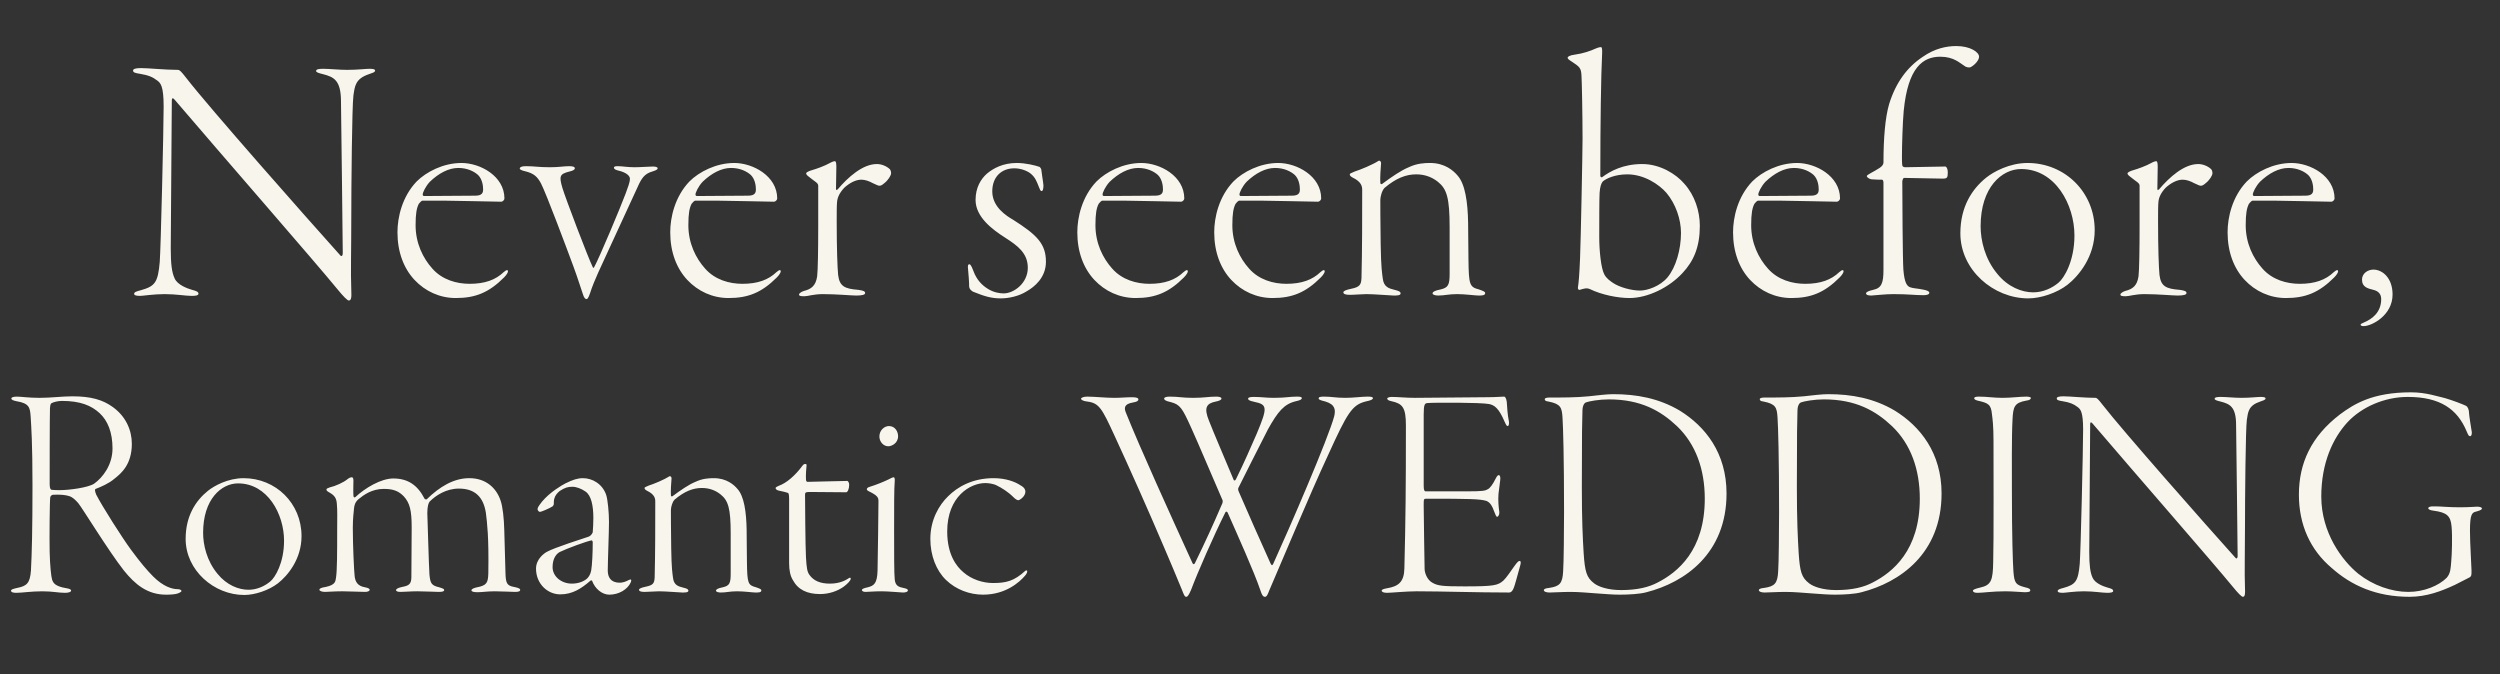
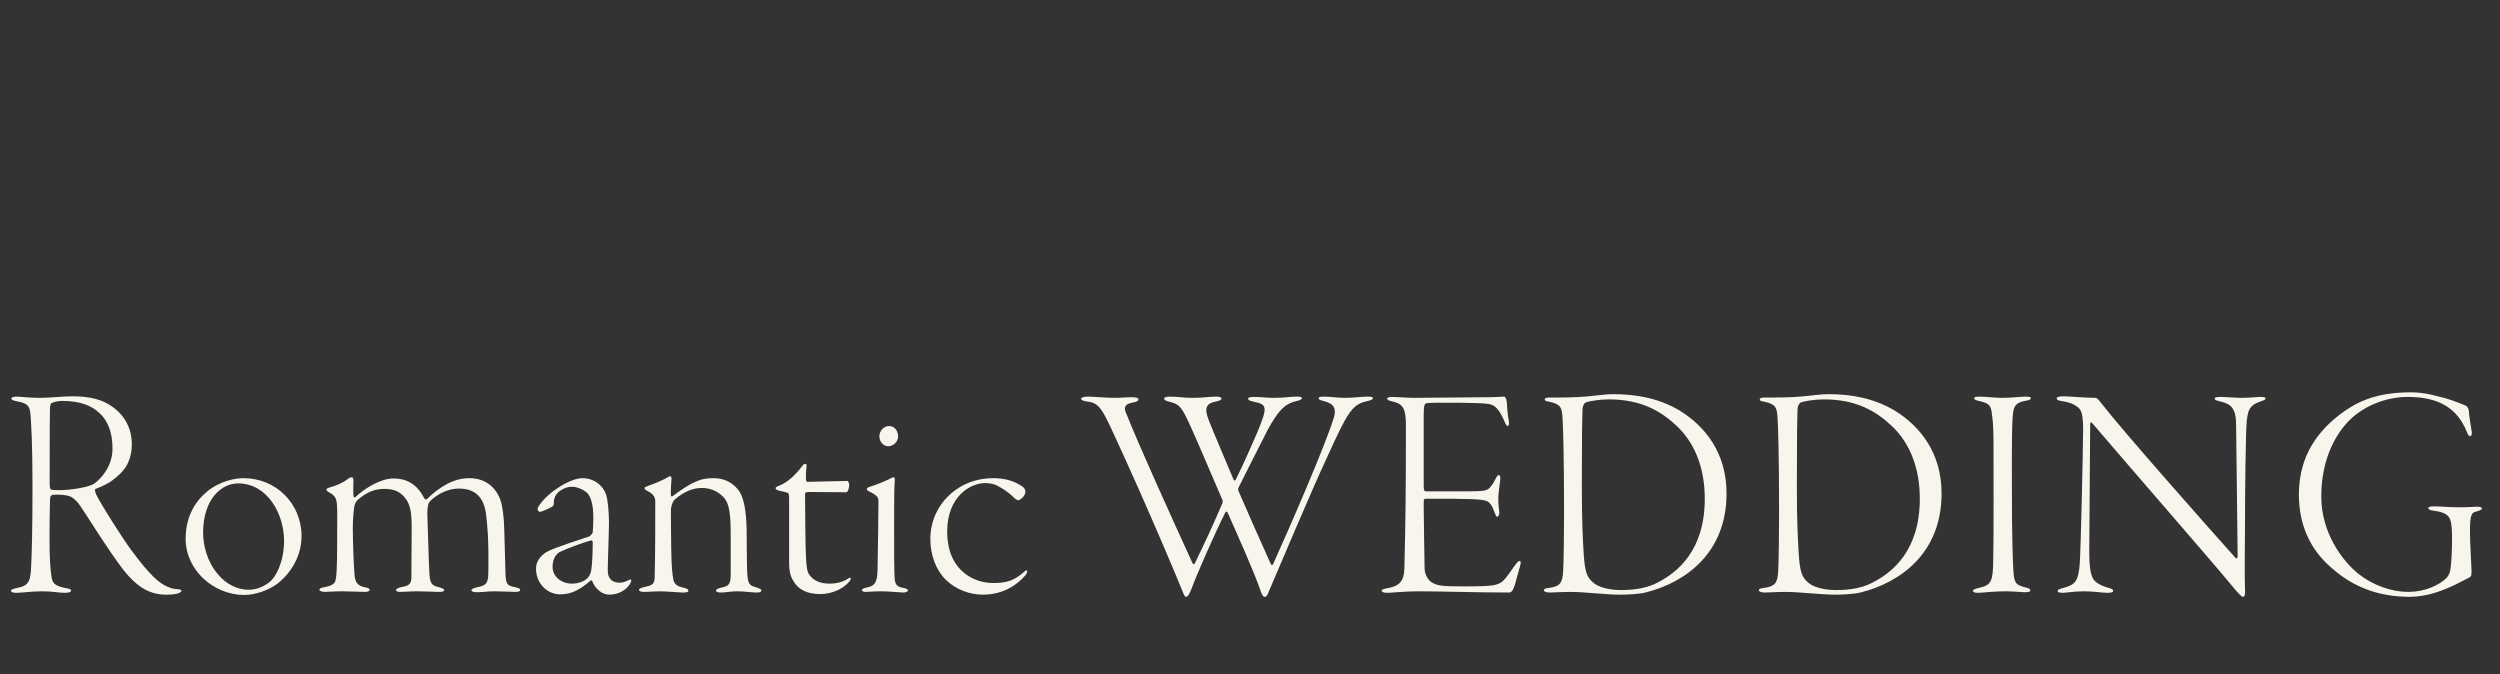
<svg xmlns="http://www.w3.org/2000/svg" fill="none" height="220" viewBox="0 0 816 220" width="816">
  <rect x="0" y="0" width="816" height="220" fill="#333333" stroke="none" />
  <g fill="#f8f5ed">
    <path d="m23.616 129.358c6.004 0 9.907 1.101 13.209 3.502 4.303 3.102 6.204 7.605 6.204 12.008 0 6.705-3.402 9.607-5.704 11.408-1.701 1.501-4.503 2.702-6.104 3.302-.4.2-.2.901.2 1.901 2.001 3.903 8.506 14.11 11.307 17.912 3.102 4.203 5.203 6.704 7.305 8.806 3.202 3.202 6.104 4.103 7.905 4.103.8 0 1.301.3 1.301.6 0 .2-.4.5-1.201.8-.8.301-2.402.401-3.803.401-6.104 0-10.107-3.302-13.809-7.905-5.103-6.505-13.509-20.314-14.91-22.015-1.001-1.101-1.901-2.001-3.102-2.301-1.001-.301-2.401-.501-5.003-.401-.5 0-.901.401-1.001.801-.2 1-.3 13.809-.2 17.812.1 4.603.5 8.205.8 9.105.4 1.201 1.101 2.202 4.703 2.802 1.101.2 1.501.401 1.501.801s-.801.7-2.001.7c-2.101 0-4.003-.5-7.405-.5-3.703 0-6.604.5-8.506.5-1.001 0-1.701-.2-1.701-.7 0-.4.7-.601 2.001-.901 3.102-.6 4.203-1.501 4.503-5.703.3-5.704.5-13.209.5-27.719 0-14.009-.4-19.312-.6-22.515-.2-2.901-.4-4.302-4.603-5.003-.901-.2-1.701-.4-1.701-.9 0-.301.5-.601 1.801-.601 1.401 0 3.803.4 7.405.4 3.702 0 7.405-.5 10.707-.5zm-3.402 1.501c-1.301 0-2.802.4-3.302.701-.2.1-.5.1-.6 1.701-.1 2.001-.1 23.215-.1 24.816 0 1.501.4 1.801.7 1.801.6.1 1.901.1 2.702.1 2.902 0 9.106-.8 11.107-2.101 2.802-2.001 6.004-6.104 6.004-11.508 0-5.303-1.601-9.106-4.203-11.507-2.702-2.502-6.304-4.003-12.308-4.003zm59.291 25.217c10.507 0 18.913 8.205 18.913 18.912 0 7.505-4.503 12.909-7.705 15.41-3.002 2.302-7.505 3.803-11.007 3.803-9.806 0-19.113-8.005-19.113-18.312 0-7.505 3.302-12.508 7.305-15.711 2.001-1.601 6.504-4.102 11.608-4.102zm-1.801 1.701c-5.404 0-11.408 5.103-11.408 16.11 0 4.003 1.201 9.206 4.703 13.409 3.002 3.703 6.904 5.204 10.107 5.204 2.802 0 5.303-1.201 7.105-2.702 1.601-1.301 4.503-6.104 4.503-13.309 0-8.706-5.404-18.712-15.01-18.712zm28.848 2.001c0-.3.301-.4 1.101-.7 1.801-.401 4.503-1.601 5.804-2.702.5-.4 1.001-.6 1.401-.6.3 0 .5.4.5 1 0 1.101-.1 3.803 0 4.903 0 .301.1.901.601.601 3.202-3.002 8.405-6.104 12.408-6.104 4.703 0 7.905 2.101 10.206 6.604.1.2.601.3.701.2 4.203-4.102 8.806-6.904 13.909-6.904 5.604 0 8.906 3.402 10.207 7.305.7 2.001 1.1 5.803 1.201 9.506.1 3.302.3 10.807.4 14.309.1 3.202.5 4.003 2.902 4.403 1.501.3 1.901.6 1.901.901 0 .5-.5.7-1.701.7-1.101 0-4.303-.2-6.605-.2-2.401 0-4.102.3-5.603.3-1.301 0-2.002-.2-2.002-.6 0-.501.901-.801 1.802-1.001 3.202-.6 3.602-1.501 3.702-4.503.2-12.008-.4-16.611-.8-19.813-.801-5.103-3.503-7.905-8.806-7.905-4.203 0-7.605 2.301-9.506 4.203-.401.4-.801 1.601-.801 3.802.1 2.302.5 17.412.7 20.113.301 2.802.601 3.503 3.203 4.103 1.2.4 1.601.5 1.601.901 0 .4-.501.6-1.701.6-1.101 0-4.804-.2-7.005-.2-2.202 0-4.403.2-5.504.2-1 0-1.501-.2-1.501-.6 0-.3.501-.701 1.902-1.001 2.101-.4 3.102-.8 3.102-3.202l.1-16.211c0-5.603-.601-8.005-2.602-10.206-1.601-1.601-3.202-2.402-6.504-2.402-3.903 0-6.605 2.001-8.306 3.402-1.101 1.001-1.301 2.002-1.401 2.902-.1 1.001-.4 3.402-.4 6.404 0 5.804.4 14.11.6 15.811.201 1.701.901 3.202 3.403 3.602 1.1.2 1.501.5 1.501.801 0 .5-.801.7-1.501.7-1.902 0-5.004-.2-7.405-.2-2.602 0-4.803.2-5.704.2s-1.801-.3-1.801-.7c0-.401.6-.701 2.001-.901 3.402-.7 3.202-2.001 3.402-2.902.401-2.301.401-8.806.401-15.41 0-4.303.1-6.704-.1-8.706-.1-2.001-.801-2.902-2.402-3.802-.7-.4-1.001-.601-1.001-1.001zm83.715-3.702c3.102 0 6.404 1.901 7.605 5.503.5 1.601.9 5.704.9 8.806 0 3.202-.4 13.209-.4 15.811 0 2.101.901 4.002 3.903 4.002.9 0 1.901-.3 3.002-.9.6-.301 1-.201.6.8-1.101 2.402-4.003 4.003-7.005 4.003-2.401 0-4.703-2.002-5.603-4.503-.1-.2-.401-.2-.501-.1-3.002 2.601-5.903 4.503-9.906 4.503-4.103 0-7.905-3.403-7.905-8.406 0-3.202 2.802-5.103 3.602-5.503 2.302-1.301 11.708-4.303 13.509-4.904.901-.3 1.401-1.301 1.401-1.501.1-1.2.2-2.902.2-4.603 0-4.102-.7-7.305-2.502-8.605-1.401-1.001-3.102-1.601-4.302-1.601-1.602 0-2.502.3-4.203 1.4-.801.701-1.501 1.401-1.801 2.702-.1.401-.1.901-.1 1.501 0 .3-.201.601-.401.801-.9.6-3.702 1.801-4.102 1.801-.401 0-.801-.5-.801-.901 0-.5.4-1.1 1.501-2.501 2.502-3.002 6.404-5.304 7.605-5.904 2.402-1.201 4.003-1.701 5.704-1.701zm-3.603 34.422c1.902 0 3.803-.6 5.004-1.701.5-.5 1.1-1.401 1.301-2.601.3-1.702.5-5.704.5-9.307 0-.1-.2-.6-.4-.5-1.401.2-8.206 2.702-10.407 3.803-.901.5-2.302 1.901-2.302 4.903 0 3.102 2.902 5.403 6.304 5.403zm46.329-34.422c4.203 0 6.605 2.201 7.705 3.502 2.202 2.402 2.902 7.605 3.002 13.309 0 5.003.1 5.804.1 10.507.101 7.004.301 7.605 3.002 8.305 1.101.4 1.702.601 1.702 1.001 0 .7-.901.7-1.902.7-.9 0-3.702-.4-6.004-.4-2.401 0-3.502.4-5.303.4-.801 0-1.601-.2-1.601-.6s.6-.801 2.201-1.101c2.202-.5 2.602-1.301 2.602-4.403v-13.108c0-8.306-.801-10.807-3.302-12.809-1.501-1.201-3.503-2.101-6.104-2.101-2.902 0-5.704 1.101-8.906 3.802-.801.801-1.201 2.602-1.201 3.403 0 .9 0 6.204.1 12.508.1 6.604.4 8.205.601 9.706.3 2.302 1.701 2.702 3.302 3.102 1.201.3 1.701.501 1.701 1.001 0 .6-1.001.6-2.001.6-.801 0-5.304-.4-7.605-.4-1.301 0-3.303.2-4.704.2-1.1 0-1.801-.2-1.801-.7 0-.401.801-.701 2.202-1.001 2.401-.5 2.802-1.101 2.902-3.002.2-7.805.2-17.111.2-24.816 0-1.001-.2-2.302-2.702-3.503-.5-.3-.801-.5-.801-.9 0-.2.401-.4 1.401-.801 1.601-.5 5.004-1.901 6.705-3.002.3-.2.8.2.7.801-.1 1.201-.3 3.902-.2 5.403 0 .201.2.501.5.301 2.702-2.002 5.304-3.803 7.505-4.704 2.302-1.1 4.403-1.2 6.004-1.2zm34.683 37.825c-4.203 0-7.205-1.401-8.906-4.603-.801-1.301-1.201-3.102-1.201-5.504v-20.814c0-1.301-.1-2.001-.4-2.101-.501-.2-1.802-.5-2.802-.701-.701-.1-1.201-.5-1.201-.8 0-.2-.1-.3 1.001-.801 2.601-.9 5.503-3.502 7.705-6.504.6-.901 1.401-.7 1.401-.3-.1 1.001-.301 3.302-.201 4.703 0 .3.101.8.501.8 1.801 0 10.707-.3 13.008-.3.201 0 .601.601.601 1.201 0 1.401-.501 2.502-1.001 2.502-3.702 0-9.306-.1-12.008-.1-1.301 0-1.401.3-1.401.9 0 1.501.1 17.112.3 20.414.201 3.502.401 4.703 1.101 5.703 1.401 2.002 3.603 2.902 6.705 2.902 3.202 0 5.103-1.1 5.904-1.601.6-.5.9-.4.9 0 0 .601-1.101 1.701-2.301 2.602-2.102 1.501-4.904 2.402-7.705 2.402zm15.256-34.223c0-.3.3-.6 1-.8 2.002-.601 4.703-1.702 6.104-2.402.901-.5 1.401-.7 1.601-.7.301 0 .501.3.401 1.4-.2 1.902-.2 8.506-.2 15.811 0 7.205 0 14.409.2 16.11.2 2.202 1.401 2.502 2.801 2.802 1.001.2 1.501.401 1.501.801 0 .5-.8.7-1.601.7-.6 0-4.803-.4-6.904-.4-2.802 0-4.203.2-5.304.2-.6 0-1.2-.2-1.2-.6 0-.3.4-.601 1.901-.901 2.001-.5 3.102-1.201 3.202-5.503.1-3.002.3-21.615.3-22.615 0-1.101-.2-1.802-3.102-3.202-.5-.201-.7-.501-.7-.701zm7.204-20.613c2.102 0 3.002 1.901 3.002 3.302 0 2.401-2.201 3.302-3.202 3.302-1.601 0-2.902-1.501-2.902-3.202 0-2.102 1.701-3.402 3.102-3.402zm31.443 18.612c-4.803 0-12.408 4.303-12.408 15.81 0 7.505 3.002 11.408 5.303 13.309 2.602 2.301 6.304 3.502 9.607 3.502 4.302 0 6.904-.6 10.607-4.002.1-.1.6-.201.6.1 0 .4-.1.8-.701 1.501-1.801 2.101-6.304 6.204-13.709 6.204-4.302 0-8.805-1.601-12.107-4.803-3.203-3.102-5.104-8.006-5.104-13.409 0-6.304 2.902-11.108 5.804-13.909 3.002-3.002 7.905-5.904 14.81-5.904 3.902 0 7.004 1.1 8.906 2.401 1.3.701 1.501 1.501 1.501 2.002 0 1.601-1.902 2.801-2.302 2.801s-1.001-.4-1.601-1c-1.801-1.801-3.803-3.002-5.404-3.803-1.1-.6-2.801-.8-3.802-.8zm31.278-27.518c0-.301.701-.701 2.002-.701 2.401 0 5.904.4 8.805.4 2.202 0 3.903-.2 5.904-.2 1.501 0 2.002.301 2.002.701 0 .5-.501.8-1.701 1-3.103.501-3.002 1.902-2.302 3.503 4.303 10.807 14.61 33.522 21.614 48.832.3.7.701.5.901 0 3.402-7.005 5.804-12.208 8.806-19.213.2-.2.2-1 .2-1.1-1.901-4.303-8.106-19.013-10.307-23.816-2.902-6.404-3.602-7.505-6.604-8.306-1.902-.4-2.202-.8-2.202-1.2 0-.301.601-.601 1.801-.601 3.002 0 4.003.4 7.605.4 3.803 0 5.004-.4 7.605-.4.901 0 1.701.2 1.701.601 0 .5-.8.8-1.801 1-3.102.601-4.002 2.002-2.301 6.204 1.801 4.603 4.303 10.307 8.105 19.413.1.2.4.3.701-.2 3.002-6.104 4.603-9.907 6.804-14.91 3.602-8.605 3.502-9.506-.8-10.407-1.902-.4-2.002-.7-2.002-1.1 0-.301.601-.501 1.801-.501 2.602 0 3.903.3 6.505.3 4.102 0 5.103-.4 7.605-.4 1.1 0 1.601.1 1.601.501 0 .4-.501.7-1.902 1-3.902.901-5.903 3.402-9.106 9.106-2.901 5.604-8.705 17.211-9.706 19.213-.1.2-.1.6.1 1.101 3.002 7.004 6.905 15.71 10.407 23.515.4.801.6.7.901.1 5.203-11.407 18.112-41.227 19.913-48.232.4-1.901.4-3.702-2.902-4.703-1.601-.4-2.202-.6-2.202-1 0-.401.301-.601 1.701-.601 2.602 0 3.803.4 7.005.4 2.702 0 5.404-.4 7.305-.4 1.401 0 1.701.2 1.701.501 0 .4-.5.7-2.402 1.1-4.402 1.101-6.004 3.803-12.108 17.212-6.204 13.308-16.21 37.324-19.312 44.429-.601 1.601-.901 2.101-1.401 2.101-.601 0-1.001-.5-1.501-2.101-2.102-6.204-7.405-17.912-10.707-25.417-.2-.3-.501-.4-.701-.1-3.802 7.605-9.106 19.713-11.207 25.317-.7 1.601-1.101 2.301-1.601 2.301s-.701-.5-1.401-2.301c-1.301-3.202-4.503-10.807-5.804-13.809-5.503-12.909-11.407-26.118-16.21-36.524-4.103-8.906-5.004-10.607-8.906-11.108-1.101-.1-2.002-.5-2.002-.9zm99.93-.1c0-.201.601-.501 1.401-.501 2.302 0 4.503.3 7.705.3 4.503 0 19.013-.2 23.015-.2 3.703 0 4.903-.2 6.004-.2.4 0 .701.501.901 1.701.1 1.201.2 4.103.7 6.405.1.6 0 1.501-.4 1.501-.3 0-.5-.301-1.001-1.401-1.901-4.503-3.402-5.504-5.203-5.804-2.702-.501-17.812-.501-20.013-.3-.801.1-1.201.3-1.201 3.702v23.315c0 1.501.3 1.802.6 1.802h13.609c5.104 0 5.904-.201 6.705-.701.7-.3 1.601-1.501 2.601-3.502.401-.801.701-1.101 1.001-1.101s.5.4.5 1.101c0 .6-.4 3.202-.6 5.003-.2 2.001.1 4.803.2 5.404.3 1.501-.4 2.101-.6 2.101-.4 0-.501-.5-1.201-2.201-.3-.901-1.001-2.502-2.402-3.002-2.101-.601-5.103-.701-19.512-.701-.901 0-.901.1-.901 2.302 0 5.003.3 18.712.3 20.613 0 1.101.701 3.603 2.702 4.603 1.701.901 3.102 1.101 10.307 1.101 9.606 0 10.907-.3 12.708-1.901.901-.801 2.502-3.202 3.502-4.603 1.001-1.401 1.401-1.802 1.802-1.802.4 0 .5.601.1 1.802-.801 2.701-1.601 6.204-2.202 7.405-.3.6-.7 1.1-1.301 1.1-10.607 0-22.014-.4-30.22-.4-3.302 0-8.505.5-9.606.5-1.201 0-1.801-.3-1.801-.7s.7-.601 1.801-.801c3.603-.6 5.504-2.001 5.604-6.404.4-16.211.5-25.917.5-46.731 0-5.903-1.101-7.104-4.703-7.905-1.001-.2-1.401-.5-1.401-.9zm51.42.2c0-.3.6-.501 1.501-.501 4.303 0 8.706 0 12.808-.4 2.702-.3 6.004-.7 8.006-.7 7.605 0 14.909 1.301 21.814 5.403 8.205 5.104 15.21 13.709 15.21 27.018 0 19.613-13.609 29.019-26.117 32.221-2.102.601-5.904.801-8.706.801-2.201 0-4.603-.2-7.405-.401-3.002-.2-5.804-.5-8.706-.5-2.701 0-5.703.2-6.804.2s-1.901-.3-1.901-.8c0-.3.5-.601 1.701-.701 3.502-.5 4.403-1.501 4.603-5.403.2-2.402.3-14.009.3-19.413 0-17.812-.3-27.618-.5-30.72-.2-3.402-.601-4.503-4.603-5.304-1.001-.1-1.201-.4-1.201-.8zm20.914.1c-3.102 0-6.505.6-7.505 1-.3.101-1.101.801-1.101 2.702-.1 3.503-.2 6.505-.2 24.917 0 11.007.3 16.711.6 21.714.401 5.804.901 7.805 3.403 9.706 1.4 1.101 4.502 2.202 8.805 2.202 5.204 0 9.006-.901 12.008-2.502 6.404-3.302 15.31-10.407 15.31-27.318 0-9.506-2.902-17.812-9.106-23.715-5.303-5.004-11.807-8.706-22.214-8.706zm49.273-.1c0-.3.6-.501 1.501-.501 4.302 0 8.705 0 12.808-.4 2.702-.3 6.004-.7 8.005-.7 7.605 0 14.91 1.301 21.815 5.403 8.205 5.104 15.21 13.709 15.21 27.018 0 19.613-13.609 29.019-26.117 32.221-2.102.601-5.904.801-8.706.801-2.202 0-4.603-.2-7.405-.401-3.002-.2-5.804-.5-8.706-.5-2.702 0-5.704.2-6.804.2-1.101 0-1.902-.3-1.902-.8 0-.3.501-.601 1.702-.701 3.502-.5 4.402-1.501 4.603-5.403.2-2.402.3-14.009.3-19.413 0-17.812-.3-27.618-.501-30.72-.2-3.402-.6-4.503-4.603-5.304-1-.1-1.2-.4-1.2-.8zm20.913.1c-3.102 0-6.504.6-7.505 1-.3.101-1.1.801-1.1 2.702-.1 3.503-.2 6.505-.2 24.917 0 11.007.3 16.711.6 21.714.4 5.804.901 7.805 3.402 9.706 1.401 1.101 4.503 2.202 8.806 2.202 5.203 0 9.006-.901 12.008-2.502 6.404-3.302 15.31-10.407 15.31-27.318 0-9.506-2.902-17.812-9.106-23.715-5.303-5.004-11.808-8.706-22.215-8.706zm49.073-.4c0-.301.501-.501 1.501-.501 2.802 0 4.703.4 7.805.4 2.802 0 5.604-.4 7.806-.4.7 0 1.401.2 1.401.4 0 .401-.401.801-1.501.901-3.903.701-4.303 2.001-4.503 6.204-.301 5.304-.201 16.911-.201 23.416 0 14.709.301 23.415.501 26.217.3 3.802.8 4.303 3.802 5.103 1.401.3 1.701.601 1.701 1.001 0 .5-.7.6-1.901.6-.9 0-3.802-.3-6.204-.3-4.303 0-7.305.5-9.106.5-.9 0-1.501-.2-1.501-.7 0-.3.601-.601 2.302-1.001 3.702-.8 4.202-2.401 4.302-8.405.201-5.704.101-34.123.101-39.426 0-4.903-.301-7.205-.501-8.706-.3-3.302-1.201-3.702-4.703-4.503-.7-.2-1.101-.4-1.101-.8zm26.948.1c0-.401.5-.701 2.201-.701 2.102 0 6.805.5 10.407.5.5 0 .901.401 2.302 2.202 6.504 8.405 33.822 39.326 43.528 50.133.1.1.601.3.601-.801 0-4.002-.401-33.522-.501-42.628 0-6.004-2.001-6.904-5.103-7.705-1.201-.3-1.901-.5-1.901-.9 0-.501.9-.601 2.001-.601 1.801 0 4.403.3 6.704.3 3.002 0 5.204-.3 6.305-.3 1 0 1.601.1 1.601.501 0 .5-.901.7-1.701 1-3.903 1.301-4.003 3.402-4.403 6.004-.401 3.002-.601 25.417-.601 34.823 0 9.206-.2 14.71 0 20.013.1 2.002 0 2.902-.7 2.902-.401 0-1.501-1.101-3.302-3.302-6.305-7.705-31.721-36.824-45.731-53.235-.5-.6-.8-.5-.8.2 0 4.003-.3 37.325-.3 41.628 0 4.402.3 6.804 1.1 8.505.801 1.801 3.503 2.802 4.904 3.202 1.1.3 1.801.501 1.801 1.101 0 .5-.901.6-1.901.6-1.701 0-4.403-.5-7.605-.5-3.102 0-6.204.5-6.905.5-1.501 0-1.701-.3-1.701-.6 0-.5.801-.701 1.901-1.001 3.903-1.1 4.803-2.101 5.304-7.905.3-3.602 1.1-37.625 1.1-43.829 0-5.904-.9-6.604-1.801-7.305-1.301-1-2.501-1.501-4.903-1.901-1.401-.2-1.901-.4-1.901-.9zm115.664-2.002c4.903 0 8.806 1.401 11.107 1.902 2.402.7 5.804 2.001 6.805 2.501.6.3 1.001 1.301 1.001 2.402 0 .6.6 4.403.8 5.603.3 1.301-.1 1.902-.4 1.902-.5 0-.601-.2-1.201-1.601-3.002-7.205-8.606-11.208-19.213-11.208-7.605 0-15.009 3.302-19.612 8.206-4.804 5.203-8.606 13.308-8.606 24.316 0 11.807 6.804 20.913 12.108 25.216 4.803 3.803 10.907 5.904 16.311 5.904 5.203 0 10.006-2.101 12.508-4.603 1.301-1.501 1.301-3.102 1.501-5.504.2-2.001.4-8.105.1-11.207-.3-3.502-1.501-4.603-5.904-5.203-1.001-.1-1.701-.401-1.701-.801 0-.3.4-.7 2.401-.6 1.601 0 4.203.3 7.705.3 3.603 0 5.004-.2 5.804-.2.901 0 1.601.2 1.601.6 0 .501-1.2.801-1.901 1.001-1.401.3-2.001 1.001-2.001 6.304 0 4.203.5 11.408.5 12.808 0 1.301.1 2.002-.7 2.402-.801.4-2.502 1.301-4.703 2.402-4.503 2.101-9.307 3.902-14.81 3.902-10.907 0-19.013-3.702-25.417-9.406-7.004-5.904-10.707-14.109-10.707-23.916 0-10.307 4.003-19.012 13.409-26.217 4.603-3.402 10.607-7.205 23.215-7.205z" />
-     <path d="m43.436 23.036c0-.464.58-.812 2.552-.812 2.436 0 7.888.58 12.064.58.58 0 1.044.464 2.668 2.552 7.54 9.744 39.208 45.588 50.46 58.116.116.116.696.348.696-.928 0-4.64-.464-38.86-.58-49.416 0-6.96-2.32-8.004-5.916-8.932-1.392-.348-2.204-.58-2.204-1.044 0-.58 1.044-.696 2.32-.696 2.088 0 5.104.348 7.772.348 3.48 0 6.032-.348 7.308-.348 1.16 0 1.856.116 1.856.58 0 .58-1.044.812-1.972 1.16-4.524 1.508-4.64 3.944-5.104 6.96-.464 3.48-.696 29.464-.696 40.368 0 10.672-.232 17.052 0 23.2.116 2.32 0 3.364-.812 3.364-.464 0-1.74-1.276-3.828-3.828-7.308-8.932-36.772-42.688-53.012-61.712-.58-.696-.928-.58-.928.232 0 4.64-.348 43.268-.348 48.256 0 5.104.348 7.888 1.276 9.86.928 2.088 4.06 3.248 5.684 3.712 1.276.348 2.088.58 2.088 1.276 0 .58-1.044.696-2.204.696-1.972 0-5.104-.58-8.816-.58-3.596 0-7.192.58-8.004.58-1.74 0-1.972-.348-1.972-.696 0-.58.928-.812 2.204-1.16 4.524-1.276 5.568-2.436 6.148-9.164.348-4.176 1.276-43.616 1.276-50.808 0-6.844-1.044-7.656-2.088-8.468-1.508-1.16-2.9-1.74-5.684-2.204-1.624-.232-2.204-.464-2.204-1.044zm107.177 30.16c6.148 0 14.036 4.292 14.036 11.6 0 .464-.58 1.044-1.044 1.044-.812 0-16.24-.348-18.676-.348h-7.076c-.232 0-.928.696-1.16 1.044-.696 1.392-1.044 3.132-1.044 6.96 0 5.916 2.436 10.788 5.452 14.152 3.248 3.712 8.004 4.988 12.18 4.988 4.988 0 8.468-1.276 11.136-3.828 1.044-.928 1.392-.696 1.392-.232 0 .348-.464 1.16-1.276 1.972-4.988 4.988-9.396 6.728-15.776 6.728-5.22 0-9.976-2.204-13.456-5.916s-5.568-9.048-5.568-15.544c0-4.872 1.508-11.6 6.264-16.588 3.132-3.132 8.7-6.032 14.616-6.032zm-1.044 1.624c-3.132 0-6.38 1.74-9.28 4.524-1.392 1.508-2.32 3.48-2.32 4.176 0 .232.232.464.348.464l16.82-.116c2.32 0 2.552-1.044 2.552-2.088s-.232-3.248-1.624-4.64c-1.276-1.16-3.48-2.32-6.496-2.32zm29.936-.232c3.016 0 4.524-.348 6.264-.348 1.276 0 1.856.232 1.856.696s-.696.812-1.74 1.044c-3.132.812-3.48 1.392-2.32 5.336 1.044 3.48 8.468 22.968 9.86 25.752.116.348.348.464.464.232 1.74-3.132 8.816-20.068 10.324-24.128.696-2.088 1.392-3.48 1.392-4.872 0-.696-.812-1.972-3.944-2.668-.812-.232-1.276-.464-1.276-.928 0-.348.464-.464 1.276-.464 1.508 0 3.016.348 5.452.348 1.856 0 4.872-.232 5.916-.232.812 0 1.624.116 1.624.58s-.696.696-1.74 1.044c-2.436.696-3.48 2.088-4.756 4.988-2.552 5.568-8.352 18.096-9.628 20.88-2.204 4.872-4.64 9.744-5.916 13.804-.58 1.74-.928 1.972-1.16 1.972-.348 0-.812-.232-1.276-1.856-.58-1.624-1.392-4.408-3.016-8.816-1.972-5.336-8.816-23.664-10.556-27.028-1.16-2.204-2.32-3.364-5.336-4.06-1.044-.232-1.624-.58-1.624-.812 0-.464.58-.812 1.856-.812 3.248 0 4.06.348 8.004.348zm60.142-1.392c6.148 0 14.036 4.292 14.036 11.6 0 .464-.58 1.044-1.044 1.044-.812 0-16.24-.348-18.676-.348h-7.076c-.232 0-.928.696-1.16 1.044-.696 1.392-1.044 3.132-1.044 6.96 0 5.916 2.436 10.788 5.452 14.152 3.248 3.712 8.004 4.988 12.18 4.988 4.988 0 8.468-1.276 11.136-3.828 1.044-.928 1.392-.696 1.392-.232 0 .348-.464 1.16-1.276 1.972-4.988 4.988-9.396 6.728-15.776 6.728-5.22 0-9.976-2.204-13.456-5.916s-5.568-9.048-5.568-15.544c0-4.872 1.508-11.6 6.264-16.588 3.132-3.132 8.7-6.032 14.616-6.032zm-1.044 1.624c-3.132 0-6.38 1.74-9.28 4.524-1.392 1.508-2.32 3.48-2.32 4.176 0 .232.232.464.348.464l16.82-.116c2.32 0 2.552-1.044 2.552-2.088s-.232-3.248-1.624-4.64c-1.276-1.16-3.48-2.32-6.496-2.32zm42.502 3.828c-1.856 0-3.944 1.16-5.567 2.668-1.509 1.624-2.205 3.132-2.321 4.64-.116 1.044-.116 3.828-.116 6.264 0 8.7.232 15.196.464 17.516.464 3.712 2.089 4.524 6.612 4.872 1.625.232 2.205.464 2.205 1.044s-1.045.812-2.901.812c-1.74 0-6.264-.464-10.904-.464-3.016 0-4.872.696-6.032.696-1.276 0-1.74-.116-1.74-.58 0-.348.812-.928 1.624-1.16 2.32-.58 3.828-1.624 4.292-4.756.232-1.972.348-8.584.348-16.24 0-7.308 0-11.6 0-13.34 0-.928-1.044-1.276-3.016-2.9-.812-.58-.928-.928-.928-1.16s.696-.696 1.972-1.044 4.176-1.392 5.8-2.32c.812-.464 1.392-.58 1.624-.58s.464.348.464 1.74c0 .928-.116 5.916-.116 7.424 0 .232.232.348.58 0 3.364-3.944 8.121-8.236 12.761-8.236 1.392 0 3.016.58 4.175 1.624.349.348.464.928.464 1.392 0 .696-.927 2.204-2.088 3.132-1.044.928-1.392.928-1.739.928-.232 0-.697-.116-2.088-.812-1.277-.696-2.552-1.16-3.829-1.16zm49.966-3.712c-4.06 0-7.192 2.668-7.192 7.54 0 5.104 4.64 8.004 6.844 9.28 7.656 4.872 10.672 7.772 10.672 13.688 0 5.22-3.828 8.236-6.264 9.628-2.552 1.624-5.916 2.32-8.468 2.32-3.132 0-5.336-.696-8.816-2.088-.928-.348-1.508-1.16-1.508-1.74 0-1.624-.232-4.176-.348-5.568-.232-1.508.116-1.74.348-1.74s.58 0 1.392 2.204c1.044 2.9 2.9 4.756 4.872 5.916 1.74 1.044 3.596 1.392 4.988 1.392 3.364 0 7.888-3.364 7.888-8.352 0-4.756-3.248-7.192-7.424-9.86s-9.628-6.728-9.628-12.296c0-4.06 1.74-6.844 3.712-8.584 2.088-1.74 5.22-3.48 9.744-3.48 2.9 0 6.148.812 7.424 1.276.232.116.58.696.58.928.116 1.276.58 3.712.696 5.104 0 1.276-.232 1.856-.58 1.856-.464 0-.58-.58-.928-1.392-.696-1.74-1.16-3.132-2.784-4.408-1.276-.928-3.248-1.624-5.22-1.624zm41.446-1.74c6.148 0 14.036 4.292 14.036 11.6 0 .464-.58 1.044-1.044 1.044-.812 0-16.24-.348-18.676-.348h-7.076c-.232 0-.928.696-1.16 1.044-.696 1.392-1.044 3.132-1.044 6.96 0 5.916 2.436 10.788 5.452 14.152 3.248 3.712 8.004 4.988 12.18 4.988 4.988 0 8.468-1.276 11.136-3.828 1.044-.928 1.392-.696 1.392-.232 0 .348-.464 1.16-1.276 1.972-4.988 4.988-9.396 6.728-15.776 6.728-5.22 0-9.976-2.204-13.456-5.916s-5.568-9.048-5.568-15.544c0-4.872 1.508-11.6 6.264-16.588 3.132-3.132 8.7-6.032 14.616-6.032zm-1.044 1.624c-3.132 0-6.38 1.74-9.28 4.524-1.392 1.508-2.32 3.48-2.32 4.176 0 .232.232.464.348.464l16.82-.116c2.32 0 2.552-1.044 2.552-2.088s-.232-3.248-1.624-4.64c-1.276-1.16-3.48-2.32-6.496-2.32zm45.731-1.624c6.148 0 14.036 4.292 14.036 11.6 0 .464-.58 1.044-1.044 1.044-.812 0-16.24-.348-18.676-.348h-7.076c-.232 0-.928.696-1.16 1.044-.696 1.392-1.044 3.132-1.044 6.96 0 5.916 2.436 10.788 5.452 14.152 3.248 3.712 8.004 4.988 12.18 4.988 4.988 0 8.468-1.276 11.136-3.828 1.044-.928 1.392-.696 1.392-.232 0 .348-.464 1.16-1.276 1.972-4.988 4.988-9.396 6.728-15.776 6.728-5.22 0-9.976-2.204-13.456-5.916s-5.568-9.048-5.568-15.544c0-4.872 1.508-11.6 6.264-16.588 3.132-3.132 8.7-6.032 14.616-6.032zm-1.044 1.624c-3.132 0-6.38 1.74-9.28 4.524-1.392 1.508-2.32 3.48-2.32 4.176 0 .232.232.464.348.464l16.82-.116c2.32 0 2.552-1.044 2.552-2.088s-.232-3.248-1.624-4.64c-1.276-1.16-3.48-2.32-6.496-2.32zm50.623-1.624c4.872 0 7.656 2.552 8.932 4.06 2.552 2.784 3.364 8.816 3.48 15.428 0 5.8.116 6.728.116 12.18.116 8.12.348 8.816 3.48 9.628 1.276.464 1.972.696 1.972 1.16 0 .812-1.044.812-2.204.812-1.044 0-4.292-.464-6.96-.464-2.784 0-4.06.464-6.148.464-.928 0-1.856-.232-1.856-.696s.696-.928 2.552-1.276c2.552-.58 3.016-1.508 3.016-5.104v-15.196c0-9.628-.928-12.528-3.828-14.848-1.74-1.392-4.06-2.436-7.076-2.436-3.364 0-6.612 1.276-10.324 4.408-.928.928-1.392 3.016-1.392 3.944 0 1.044 0 7.192.116 14.5.116 7.656.464 9.512.696 11.252.348 2.668 1.972 3.132 3.828 3.596 1.392.348 1.972.58 1.972 1.16 0 .696-1.16.696-2.32.696-.928 0-6.148-.464-8.816-.464-1.508 0-3.828.232-5.452.232-1.276 0-2.088-.232-2.088-.812 0-.464.928-.812 2.552-1.16 2.784-.58 3.248-1.276 3.364-3.48.232-9.048.232-19.836.232-28.768 0-1.16-.232-2.668-3.132-4.06-.58-.348-.928-.58-.928-1.044 0-.232.464-.464 1.624-.928 1.856-.58 5.8-2.204 7.772-3.48.348-.232.928.232.812.928-.116 1.392-.348 4.524-.232 6.264 0 .232.232.58.58.348 3.132-2.32 6.148-4.408 8.7-5.452 2.668-1.276 5.104-1.392 6.96-1.392zm88.042 20.532c0 6.844-1.972 11.484-5.684 15.428-4.408 4.756-11.368 8.12-17.284 8.12-3.828 0-9.048-1.044-12.876-2.9-1.044-.464-1.856-.232-3.364.232-.348.116-.696-.348-.58-.812.232-1.392.464-3.828.696-9.512.232-5.452.812-34.452.812-38.976 0-7.888-.232-19.024-.348-20.648-.116-2.552-.696-2.9-3.132-4.524-.928-.58-1.392-.928-1.392-1.276s.58-.812 2.436-1.044c2.552-.348 4.988-1.16 6.728-1.972 1.044-.464 1.624-.464 1.74-.464.232 0 .464.464.348 2.32-.348 6.844-.58 22.156-.58 39.672 0 .464.464.58.58.464 2.668-1.972 6.844-4.292 13.108-4.292 5.8 0 11.02 3.248 13.688 6.38 3.48 3.828 5.104 9.048 5.104 13.804zm-6.148 2.32c0-4.524-1.74-9.512-4.756-13.108-2.436-2.784-7.308-6.032-12.76-6.032-4.06 0-6.96 1.392-8.004 2.32-.464.464-.928 1.74-1.044 3.712-.116 1.74-.116 9.976-.116 14.5 0 4.408.58 10.092 1.624 12.064.696 1.392 1.972 2.204 2.784 2.784 2.204 1.508 6.148 2.552 8.932 2.552 2.32 0 6.496-1.392 8.932-4.292 2.784-3.364 4.408-9.164 4.408-14.5zm37.874-22.852c6.148 0 14.036 4.292 14.036 11.6 0 .464-.58 1.044-1.044 1.044-.812 0-16.24-.348-18.676-.348h-7.076c-.232 0-.928.696-1.16 1.044-.696 1.392-1.044 3.132-1.044 6.96 0 5.916 2.436 10.788 5.452 14.152 3.248 3.712 8.004 4.988 12.18 4.988 4.988 0 8.468-1.276 11.136-3.828 1.044-.928 1.392-.696 1.392-.232 0 .348-.464 1.16-1.276 1.972-4.988 4.988-9.396 6.728-15.776 6.728-5.22 0-9.976-2.204-13.456-5.916s-5.568-9.048-5.568-15.544c0-4.872 1.508-11.6 6.264-16.588 3.132-3.132 8.7-6.032 14.616-6.032zm-1.044 1.624c-3.132 0-6.38 1.74-9.28 4.524-1.392 1.508-2.32 3.48-2.32 4.176 0 .232.232.464.348.464l16.82-.116c2.32 0 2.552-1.044 2.552-2.088s-.232-3.248-1.624-4.64c-1.276-1.16-3.48-2.32-6.496-2.32zm29.259 33.292v-28.072c0-.696 0-1.276-.464-1.392-.696 0-1.856 0-3.364-.116-1.044-.116-1.624-.812-1.624-1.044s.58-.58 1.392-1.044 1.74-.928 2.784-1.624c.928-.58 1.276-1.276 1.276-1.74 0-8.004.58-14.848 1.856-19.14 2.204-7.076 5.916-12.064 11.02-15.428 3.828-2.668 7.656-3.48 10.904-3.48 4.524 0 7.424 1.972 7.424 3.48 0 1.16-1.392 2.668-2.668 3.364-.58.348-1.74 0-2.088-.348-1.508-.928-3.48-3.016-7.888-3.016-5.684 0-10.556 3.48-11.948 17.632-.348 3.712-.58 11.368-.58 14.964 0 .812 0 2.204.116 2.9 0 .232.348.58.928.58 1.044 0 11.832-.232 13.108-.232.348 0 .812.696.812 1.856 0 1.856-.232 2.088-1.74 2.088-1.624 0-10.904-.232-12.528-.232-.348 0-.58.928-.58 1.044 0 4.872.116 25.636.348 28.884.348 4.292 1.16 5.452 2.32 5.8.928.348 2.32.348 3.944.696 1.392.232 2.204.58 2.204 1.044 0 .58-.812.812-1.856.812-3.016 0-4.756-.348-9.86-.348-2.668 0-5.336.348-7.192.464-1.16 0-1.74-.232-1.74-.696s.812-.812 2.32-1.16c2.784-.58 3.364-2.32 3.364-6.496zm47.023-34.916c12.18 0 21.924 9.512 21.924 21.924 0 8.7-5.22 14.964-8.932 17.864-3.48 2.668-8.7 4.408-12.76 4.408-11.368 0-22.156-9.28-22.156-21.228 0-8.7 3.828-14.5 8.468-18.212 2.32-1.856 7.54-4.756 13.456-4.756zm-2.088 1.972c-6.264 0-13.224 5.916-13.224 18.676 0 4.64 1.392 10.672 5.452 15.544 3.48 4.292 8.004 6.032 11.716 6.032 3.248 0 6.148-1.392 8.236-3.132 1.856-1.508 5.22-7.076 5.22-15.428 0-10.092-6.264-21.692-17.4-21.692zm52.698 3.48c-1.856 0-3.944 1.16-5.568 2.668-1.508 1.624-2.204 3.132-2.32 4.64-.116 1.044-.116 3.828-.116 6.264 0 8.7.232 15.196.464 17.516.464 3.712 2.088 4.524 6.612 4.872 1.624.232 2.204.464 2.204 1.044s-1.044.812-2.9.812c-1.74 0-6.264-.464-10.904-.464-3.016 0-4.872.696-6.032.696-1.276 0-1.74-.116-1.74-.58 0-.348.812-.928 1.624-1.16 2.32-.58 3.828-1.624 4.292-4.756.232-1.972.348-8.584.348-16.24 0-7.308 0-11.6 0-13.34 0-.928-1.044-1.276-3.016-2.9-.812-.58-.928-.928-.928-1.16s.696-.696 1.972-1.044 4.176-1.392 5.8-2.32c.812-.464 1.392-.58 1.624-.58s.464.348.464 1.74c0 .928-.116 5.916-.116 7.424 0 .232.232.348.58 0 3.364-3.944 8.12-8.236 12.76-8.236 1.392 0 3.016.58 4.176 1.624.348.348.464.928.464 1.392 0 .696-.928 2.204-2.088 3.132-1.044.928-1.392.928-1.74.928-.232 0-.696-.116-2.088-.812-1.276-.696-2.552-1.16-3.828-1.16zm35.568-5.452c6.148 0 14.036 4.292 14.036 11.6 0 .464-.58 1.044-1.044 1.044-.812 0-16.24-.348-18.676-.348h-7.076c-.232 0-.928.696-1.16 1.044-.696 1.392-1.044 3.132-1.044 6.96 0 5.916 2.436 10.788 5.452 14.152 3.248 3.712 8.004 4.988 12.18 4.988 4.988 0 8.468-1.276 11.136-3.828 1.044-.928 1.392-.696 1.392-.232 0 .348-.464 1.16-1.276 1.972-4.988 4.988-9.396 6.728-15.776 6.728-5.22 0-9.976-2.204-13.456-5.916s-5.568-9.048-5.568-15.544c0-4.872 1.508-11.6 6.264-16.588 3.132-3.132 8.7-6.032 14.616-6.032zm-1.044 1.624c-3.132 0-6.38 1.74-9.28 4.524-1.392 1.508-2.32 3.48-2.32 4.176 0 .232.232.464.348.464l16.82-.116c2.32 0 2.552-1.044 2.552-2.088s-.232-3.248-1.624-4.64c-1.276-1.16-3.48-2.32-6.496-2.32zm27.752 33.176c3.016 0 6.264 2.784 6.264 8.12 0 6.844-6.844 10.324-9.396 10.324-.58 0-1.044-.116-1.044-.464 0-.232.464-.464 1.044-.696 2.784-1.16 5.684-3.364 5.684-7.656 0-1.856-1.16-2.668-2.552-3.016-1.74-.464-3.712-.812-3.712-3.364 0-1.972 1.856-3.248 3.712-3.248z" />
  </g>
</svg>